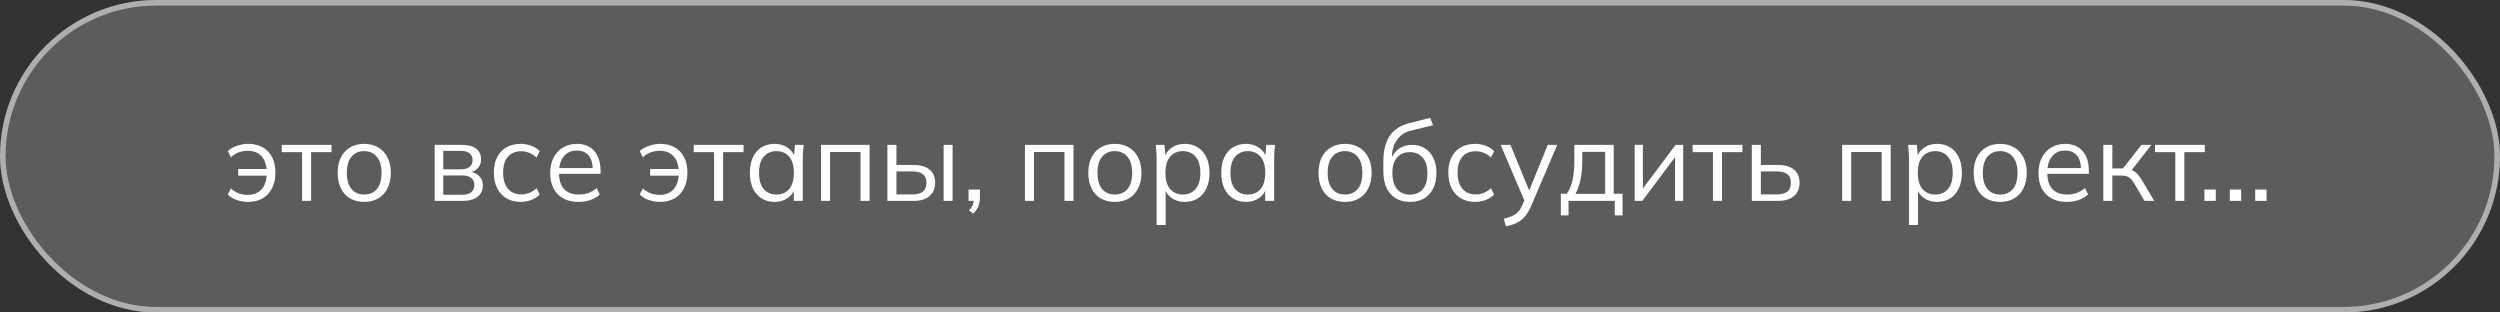
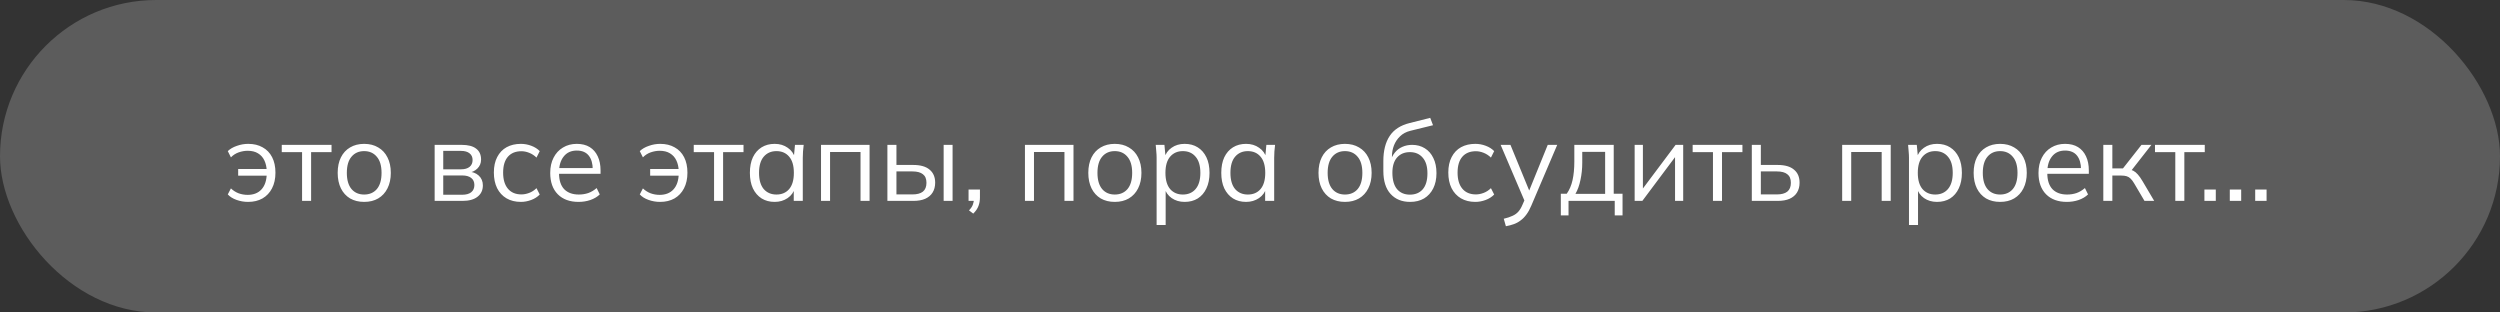
<svg xmlns="http://www.w3.org/2000/svg" width="448" height="56" viewBox="0 0 448 56" fill="none">
  <rect x="0" y="0" width="448" height="56" fill="#333333" stroke="none" />
  <rect width="448" height="56" rx="28" fill="white" fill-opacity="0.2" />
  <path d="M44.46 36.18C43.74 36.18 43.047 36.06 42.38 35.82C41.713 35.58 41.193 35.253 40.82 34.84L41.38 33.76C41.78 34.147 42.24 34.44 42.76 34.64C43.28 34.827 43.82 34.92 44.38 34.92C45.433 34.92 46.26 34.593 46.86 33.94C47.46 33.287 47.773 32.353 47.8 31.14L48.02 31.48H42.68V30.28H48.04L47.8 30.62C47.773 29.913 47.633 29.293 47.38 28.76C47.127 28.213 46.747 27.787 46.24 27.48C45.747 27.173 45.127 27.02 44.38 27.02C43.86 27.02 43.327 27.113 42.78 27.3C42.247 27.487 41.78 27.787 41.38 28.2L40.82 27.08C41.233 26.68 41.773 26.367 42.44 26.14C43.107 25.9 43.787 25.78 44.48 25.78C45.48 25.78 46.34 25.987 47.06 26.4C47.793 26.8 48.36 27.387 48.76 28.16C49.16 28.933 49.36 29.86 49.36 30.94C49.36 32.033 49.153 32.973 48.74 33.76C48.34 34.533 47.773 35.133 47.04 35.56C46.307 35.973 45.447 36.18 44.46 36.18ZM54.131 36V27.26H50.491V25.96H59.411V27.26H55.751V36H54.131ZM65.253 36.18C64.293 36.18 63.453 35.973 62.733 35.56C62.026 35.133 61.48 34.533 61.093 33.76C60.706 32.973 60.513 32.047 60.513 30.98C60.513 29.9 60.706 28.973 61.093 28.2C61.48 27.427 62.026 26.833 62.733 26.42C63.453 25.993 64.293 25.78 65.253 25.78C66.227 25.78 67.067 25.993 67.773 26.42C68.493 26.833 69.046 27.427 69.433 28.2C69.833 28.973 70.033 29.9 70.033 30.98C70.033 32.047 69.833 32.973 69.433 33.76C69.046 34.533 68.493 35.133 67.773 35.56C67.067 35.973 66.227 36.18 65.253 36.18ZM65.253 34.86C66.213 34.86 66.973 34.533 67.533 33.88C68.093 33.213 68.373 32.247 68.373 30.98C68.373 29.7 68.087 28.733 67.513 28.08C66.953 27.413 66.2 27.08 65.253 27.08C64.306 27.08 63.553 27.413 62.993 28.08C62.433 28.733 62.153 29.7 62.153 30.98C62.153 32.247 62.433 33.213 62.993 33.88C63.553 34.533 64.306 34.86 65.253 34.86ZM77.889 36V25.96H82.729C83.889 25.96 84.756 26.187 85.329 26.64C85.916 27.08 86.209 27.733 86.209 28.6C86.209 29.24 85.982 29.78 85.529 30.22C85.089 30.647 84.516 30.9 83.809 30.98V30.74C84.636 30.767 85.296 31.007 85.789 31.46C86.282 31.913 86.529 32.5 86.529 33.22C86.529 34.087 86.209 34.767 85.569 35.26C84.942 35.753 84.049 36 82.889 36H77.889ZM79.429 34.9H82.809C83.516 34.9 84.056 34.753 84.429 34.46C84.816 34.153 85.009 33.72 85.009 33.16C85.009 32.6 84.816 32.173 84.429 31.88C84.056 31.587 83.516 31.44 82.809 31.44H79.429V34.9ZM79.429 30.34H82.629C83.282 30.34 83.789 30.193 84.149 29.9C84.509 29.607 84.689 29.2 84.689 28.68C84.689 28.16 84.509 27.76 84.149 27.48C83.789 27.187 83.282 27.04 82.629 27.04H79.429V30.34ZM93.341 36.18C92.355 36.18 91.495 35.967 90.761 35.54C90.041 35.113 89.481 34.507 89.081 33.72C88.695 32.933 88.501 32 88.501 30.92C88.501 29.827 88.701 28.9 89.101 28.14C89.501 27.367 90.061 26.78 90.781 26.38C91.515 25.98 92.368 25.78 93.341 25.78C93.981 25.78 94.601 25.893 95.201 26.12C95.815 26.347 96.321 26.667 96.721 27.08L96.141 28.24C95.741 27.853 95.301 27.567 94.821 27.38C94.355 27.193 93.895 27.1 93.441 27.1C92.401 27.1 91.595 27.427 91.021 28.08C90.448 28.733 90.161 29.687 90.161 30.94C90.161 32.18 90.448 33.14 91.021 33.82C91.595 34.5 92.401 34.84 93.441 34.84C93.881 34.84 94.335 34.753 94.801 34.58C95.281 34.407 95.728 34.12 96.141 33.72L96.721 34.86C96.308 35.287 95.795 35.613 95.181 35.84C94.568 36.067 93.955 36.18 93.341 36.18ZM103.679 36.18C102.106 36.18 100.866 35.727 99.959 34.82C99.052 33.9 98.599 32.627 98.599 31C98.599 29.947 98.799 29.033 99.199 28.26C99.599 27.473 100.159 26.867 100.879 26.44C101.599 26 102.426 25.78 103.359 25.78C104.279 25.78 105.052 25.973 105.679 26.36C106.306 26.747 106.786 27.3 107.119 28.02C107.452 28.727 107.619 29.567 107.619 30.54V31.14H99.839V30.12H106.559L106.219 30.38C106.219 29.313 105.979 28.48 105.499 27.88C105.019 27.28 104.306 26.98 103.359 26.98C102.359 26.98 101.579 27.333 101.019 28.04C100.459 28.733 100.179 29.673 100.179 30.86V31.04C100.179 32.293 100.486 33.247 101.099 33.9C101.726 34.54 102.599 34.86 103.719 34.86C104.319 34.86 104.879 34.773 105.399 34.6C105.932 34.413 106.439 34.113 106.919 33.7L107.479 34.84C107.039 35.267 106.479 35.6 105.799 35.84C105.132 36.067 104.426 36.18 103.679 36.18ZM118.288 36.18C117.568 36.18 116.875 36.06 116.208 35.82C115.541 35.58 115.021 35.253 114.648 34.84L115.208 33.76C115.608 34.147 116.068 34.44 116.588 34.64C117.108 34.827 117.648 34.92 118.208 34.92C119.261 34.92 120.088 34.593 120.688 33.94C121.288 33.287 121.601 32.353 121.628 31.14L121.848 31.48H116.508V30.28H121.868L121.628 30.62C121.601 29.913 121.461 29.293 121.208 28.76C120.955 28.213 120.575 27.787 120.068 27.48C119.575 27.173 118.955 27.02 118.208 27.02C117.688 27.02 117.155 27.113 116.608 27.3C116.075 27.487 115.608 27.787 115.208 28.2L114.648 27.08C115.061 26.68 115.601 26.367 116.268 26.14C116.935 25.9 117.615 25.78 118.308 25.78C119.308 25.78 120.168 25.987 120.888 26.4C121.621 26.8 122.188 27.387 122.588 28.16C122.988 28.933 123.188 29.86 123.188 30.94C123.188 32.033 122.981 32.973 122.568 33.76C122.168 34.533 121.601 35.133 120.868 35.56C120.135 35.973 119.275 36.18 118.288 36.18ZM127.959 36V27.26H124.319V25.96H133.239V27.26H129.579V36H127.959ZM138.82 36.18C137.927 36.18 137.147 35.973 136.48 35.56C135.814 35.133 135.294 34.533 134.92 33.76C134.56 32.987 134.38 32.06 134.38 30.98C134.38 29.887 134.56 28.953 134.92 28.18C135.294 27.407 135.814 26.813 136.48 26.4C137.147 25.987 137.927 25.78 138.82 25.78C139.727 25.78 140.507 26.013 141.16 26.48C141.827 26.933 142.267 27.553 142.48 28.34H142.24L142.46 25.96H144.02C143.98 26.347 143.94 26.74 143.9 27.14C143.874 27.527 143.86 27.907 143.86 28.28V36H142.24V33.64H142.46C142.247 34.427 141.807 35.047 141.14 35.5C140.474 35.953 139.7 36.18 138.82 36.18ZM139.14 34.86C140.1 34.86 140.86 34.533 141.42 33.88C141.98 33.213 142.26 32.247 142.26 30.98C142.26 29.7 141.98 28.733 141.42 28.08C140.86 27.413 140.1 27.08 139.14 27.08C138.194 27.08 137.434 27.413 136.86 28.08C136.3 28.733 136.02 29.7 136.02 30.98C136.02 32.247 136.3 33.213 136.86 33.88C137.434 34.533 138.194 34.86 139.14 34.86ZM147.127 36V25.96H155.827V36H154.207V27.24H148.747V36H147.127ZM159.022 36V25.96H160.642V29.56H163.662C164.955 29.56 165.929 29.84 166.582 30.4C167.249 30.947 167.582 31.727 167.582 32.74C167.582 33.42 167.429 34.007 167.122 34.5C166.829 34.98 166.389 35.353 165.802 35.62C165.229 35.873 164.515 36 163.662 36H159.022ZM160.642 34.84H163.522C164.335 34.84 164.955 34.673 165.382 34.34C165.809 33.993 166.022 33.467 166.022 32.76C166.022 32.053 165.809 31.54 165.382 31.22C164.969 30.887 164.349 30.72 163.522 30.72H160.642V34.84ZM169.102 36V25.96H170.702V36H169.102ZM174.405 38.28L173.645 37.7C174.005 37.327 174.238 36.973 174.345 36.64C174.465 36.32 174.525 35.993 174.525 35.66L174.885 36H173.565V33.96H175.605V35.4C175.605 35.933 175.518 36.433 175.345 36.9C175.171 37.38 174.858 37.84 174.405 38.28ZM183.67 36V25.96H192.37V36H190.75V27.24H185.29V36H183.67ZM199.765 36.18C198.805 36.18 197.965 35.973 197.245 35.56C196.538 35.133 195.992 34.533 195.605 33.76C195.218 32.973 195.025 32.047 195.025 30.98C195.025 29.9 195.218 28.973 195.605 28.2C195.992 27.427 196.538 26.833 197.245 26.42C197.965 25.993 198.805 25.78 199.765 25.78C200.738 25.78 201.578 25.993 202.285 26.42C203.005 26.833 203.558 27.427 203.945 28.2C204.345 28.973 204.545 29.9 204.545 30.98C204.545 32.047 204.345 32.973 203.945 33.76C203.558 34.533 203.005 35.133 202.285 35.56C201.578 35.973 200.738 36.18 199.765 36.18ZM199.765 34.86C200.725 34.86 201.485 34.533 202.045 33.88C202.605 33.213 202.885 32.247 202.885 30.98C202.885 29.7 202.598 28.733 202.025 28.08C201.465 27.413 200.712 27.08 199.765 27.08C198.818 27.08 198.065 27.413 197.505 28.08C196.945 28.733 196.665 29.7 196.665 30.98C196.665 32.247 196.945 33.213 197.505 33.88C198.065 34.533 198.818 34.86 199.765 34.86ZM207.266 40.32V28.28C207.266 27.907 207.246 27.527 207.206 27.14C207.179 26.74 207.146 26.347 207.106 25.96H208.666L208.886 28.34H208.646C208.859 27.553 209.293 26.933 209.946 26.48C210.599 26.013 211.379 25.78 212.286 25.78C213.193 25.78 213.973 25.987 214.626 26.4C215.293 26.813 215.813 27.407 216.186 28.18C216.559 28.953 216.746 29.887 216.746 30.98C216.746 32.06 216.559 32.987 216.186 33.76C215.826 34.533 215.313 35.133 214.646 35.56C213.979 35.973 213.193 36.18 212.286 36.18C211.393 36.18 210.619 35.953 209.966 35.5C209.313 35.047 208.879 34.427 208.666 33.64H208.886V40.32H207.266ZM211.966 34.86C212.926 34.86 213.686 34.533 214.246 33.88C214.819 33.213 215.106 32.247 215.106 30.98C215.106 29.7 214.819 28.733 214.246 28.08C213.686 27.413 212.926 27.08 211.966 27.08C211.019 27.08 210.259 27.413 209.686 28.08C209.126 28.733 208.846 29.7 208.846 30.98C208.846 32.247 209.126 33.213 209.686 33.88C210.259 34.533 211.019 34.86 211.966 34.86ZM223.293 36.18C222.4 36.18 221.62 35.973 220.953 35.56C220.286 35.133 219.766 34.533 219.393 33.76C219.033 32.987 218.853 32.06 218.853 30.98C218.853 29.887 219.033 28.953 219.393 28.18C219.766 27.407 220.286 26.813 220.953 26.4C221.62 25.987 222.4 25.78 223.293 25.78C224.2 25.78 224.98 26.013 225.633 26.48C226.3 26.933 226.74 27.553 226.953 28.34H226.713L226.933 25.96H228.493C228.453 26.347 228.413 26.74 228.373 27.14C228.346 27.527 228.333 27.907 228.333 28.28V36H226.713V33.64H226.933C226.72 34.427 226.28 35.047 225.613 35.5C224.946 35.953 224.173 36.18 223.293 36.18ZM223.613 34.86C224.573 34.86 225.333 34.533 225.893 33.88C226.453 33.213 226.733 32.247 226.733 30.98C226.733 29.7 226.453 28.733 225.893 28.08C225.333 27.413 224.573 27.08 223.613 27.08C222.666 27.08 221.906 27.413 221.333 28.08C220.773 28.733 220.493 29.7 220.493 30.98C220.493 32.247 220.773 33.213 221.333 33.88C221.906 34.533 222.666 34.86 223.613 34.86ZM241.015 36.18C240.055 36.18 239.215 35.973 238.495 35.56C237.788 35.133 237.242 34.533 236.855 33.76C236.468 32.973 236.275 32.047 236.275 30.98C236.275 29.9 236.468 28.973 236.855 28.2C237.242 27.427 237.788 26.833 238.495 26.42C239.215 25.993 240.055 25.78 241.015 25.78C241.988 25.78 242.828 25.993 243.535 26.42C244.255 26.833 244.808 27.427 245.195 28.2C245.595 28.973 245.795 29.9 245.795 30.98C245.795 32.047 245.595 32.973 245.195 33.76C244.808 34.533 244.255 35.133 243.535 35.56C242.828 35.973 241.988 36.18 241.015 36.18ZM241.015 34.86C241.975 34.86 242.735 34.533 243.295 33.88C243.855 33.213 244.135 32.247 244.135 30.98C244.135 29.7 243.848 28.733 243.275 28.08C242.715 27.413 241.962 27.08 241.015 27.08C240.068 27.08 239.315 27.413 238.755 28.08C238.195 28.733 237.915 29.7 237.915 30.98C237.915 32.247 238.195 33.213 238.755 33.88C239.315 34.533 240.068 34.86 241.015 34.86ZM252.696 36.18C251.229 36.18 250.063 35.707 249.196 34.76C248.329 33.813 247.896 32.433 247.896 30.62V28.86C247.896 27.007 248.276 25.507 249.036 24.36C249.796 23.213 250.996 22.44 252.636 22.04L256.296 21.12L256.796 22.44L252.736 23.44C251.989 23.627 251.376 23.953 250.896 24.42C250.416 24.873 250.049 25.42 249.796 26.06C249.556 26.687 249.436 27.353 249.436 28.06V28.86H249.196C249.356 28.26 249.616 27.747 249.976 27.32C250.336 26.88 250.776 26.547 251.296 26.32C251.829 26.08 252.416 25.96 253.056 25.96C253.923 25.96 254.683 26.167 255.336 26.58C255.989 26.98 256.496 27.56 256.856 28.32C257.229 29.067 257.416 29.967 257.416 31.02C257.416 32.073 257.223 32.987 256.836 33.76C256.449 34.533 255.903 35.133 255.196 35.56C254.489 35.973 253.656 36.18 252.696 36.18ZM252.656 34.88C253.629 34.88 254.396 34.56 254.956 33.92C255.516 33.267 255.796 32.313 255.796 31.06C255.796 29.82 255.509 28.88 254.936 28.24C254.376 27.587 253.616 27.26 252.656 27.26C251.696 27.26 250.929 27.58 250.356 28.22C249.796 28.86 249.516 29.767 249.516 30.94C249.516 32.247 249.796 33.233 250.356 33.9C250.916 34.553 251.683 34.88 252.656 34.88ZM264.377 36.18C263.39 36.18 262.53 35.967 261.797 35.54C261.077 35.113 260.517 34.507 260.117 33.72C259.73 32.933 259.537 32 259.537 30.92C259.537 29.827 259.737 28.9 260.137 28.14C260.537 27.367 261.097 26.78 261.817 26.38C262.55 25.98 263.403 25.78 264.377 25.78C265.017 25.78 265.637 25.893 266.237 26.12C266.85 26.347 267.357 26.667 267.757 27.08L267.177 28.24C266.777 27.853 266.337 27.567 265.857 27.38C265.39 27.193 264.93 27.1 264.477 27.1C263.437 27.1 262.63 27.427 262.057 28.08C261.483 28.733 261.197 29.687 261.197 30.94C261.197 32.18 261.483 33.14 262.057 33.82C262.63 34.5 263.437 34.84 264.477 34.84C264.917 34.84 265.37 34.753 265.837 34.58C266.317 34.407 266.763 34.12 267.177 33.72L267.757 34.86C267.343 35.287 266.83 35.613 266.217 35.84C265.603 36.067 264.99 36.18 264.377 36.18ZM269.854 40.54L269.474 39.2C270.101 39.053 270.621 38.88 271.034 38.68C271.461 38.493 271.814 38.24 272.094 37.92C272.374 37.6 272.614 37.2 272.814 36.72L273.334 35.54L273.294 36.22L268.914 25.96H270.674L274.294 34.78H273.774L277.354 25.96H279.054L274.414 36.84C274.148 37.48 273.854 38.013 273.534 38.44C273.214 38.88 272.868 39.233 272.494 39.5C272.134 39.78 271.734 40 271.294 40.16C270.854 40.32 270.374 40.447 269.854 40.54ZM279.7 38.6V34.72H280.76C281.24 34.04 281.587 33.227 281.8 32.28C282.013 31.333 282.12 30.213 282.12 28.92V25.96H289.18V34.72H290.76V38.6H289.36V36H281.08V38.6H279.7ZM282.32 34.74H287.64V27.22H283.54V29.18C283.54 30.233 283.433 31.253 283.22 32.24C283.02 33.213 282.72 34.047 282.32 34.74ZM292.928 36V25.96H294.408V34.5H293.868L300.268 25.96H301.628V36H300.168V27.44H300.708L294.308 36H292.928ZM306.963 36V27.26H303.323V25.96H312.243V27.26H308.583V36H306.963ZM313.924 36V25.96H315.544V29.56H318.564C319.858 29.56 320.831 29.84 321.484 30.4C322.151 30.947 322.484 31.727 322.484 32.74C322.484 33.42 322.331 34.007 322.024 34.5C321.731 34.98 321.291 35.353 320.704 35.62C320.131 35.873 319.418 36 318.564 36H313.924ZM315.544 34.84H318.424C319.238 34.84 319.858 34.673 320.284 34.34C320.711 33.993 320.924 33.467 320.924 32.76C320.924 32.053 320.711 31.54 320.284 31.22C319.871 30.887 319.251 30.72 318.424 30.72H315.544V34.84ZM330.116 36V25.96H338.816V36H337.196V27.24H331.736V36H330.116ZM342.09 40.32V28.28C342.09 27.907 342.07 27.527 342.03 27.14C342.003 26.74 341.97 26.347 341.93 25.96H343.49L343.71 28.34H343.47C343.683 27.553 344.117 26.933 344.77 26.48C345.423 26.013 346.203 25.78 347.11 25.78C348.017 25.78 348.797 25.987 349.45 26.4C350.117 26.813 350.637 27.407 351.01 28.18C351.383 28.953 351.57 29.887 351.57 30.98C351.57 32.06 351.383 32.987 351.01 33.76C350.65 34.533 350.137 35.133 349.47 35.56C348.803 35.973 348.017 36.18 347.11 36.18C346.217 36.18 345.443 35.953 344.79 35.5C344.137 35.047 343.703 34.427 343.49 33.64H343.71V40.32H342.09ZM346.79 34.86C347.75 34.86 348.51 34.533 349.07 33.88C349.643 33.213 349.93 32.247 349.93 30.98C349.93 29.7 349.643 28.733 349.07 28.08C348.51 27.413 347.75 27.08 346.79 27.08C345.843 27.08 345.083 27.413 344.51 28.08C343.95 28.733 343.67 29.7 343.67 30.98C343.67 32.247 343.95 33.213 344.51 33.88C345.083 34.533 345.843 34.86 346.79 34.86ZM358.417 36.18C357.457 36.18 356.617 35.973 355.897 35.56C355.191 35.133 354.644 34.533 354.257 33.76C353.871 32.973 353.677 32.047 353.677 30.98C353.677 29.9 353.871 28.973 354.257 28.2C354.644 27.427 355.191 26.833 355.897 26.42C356.617 25.993 357.457 25.78 358.417 25.78C359.391 25.78 360.231 25.993 360.937 26.42C361.657 26.833 362.211 27.427 362.597 28.2C362.997 28.973 363.197 29.9 363.197 30.98C363.197 32.047 362.997 32.973 362.597 33.76C362.211 34.533 361.657 35.133 360.937 35.56C360.231 35.973 359.391 36.18 358.417 36.18ZM358.417 34.86C359.377 34.86 360.137 34.533 360.697 33.88C361.257 33.213 361.537 32.247 361.537 30.98C361.537 29.7 361.251 28.733 360.677 28.08C360.117 27.413 359.364 27.08 358.417 27.08C357.471 27.08 356.717 27.413 356.157 28.08C355.597 28.733 355.317 29.7 355.317 30.98C355.317 32.247 355.597 33.213 356.157 33.88C356.717 34.533 357.471 34.86 358.417 34.86ZM370.378 36.18C368.805 36.18 367.565 35.727 366.658 34.82C365.752 33.9 365.298 32.627 365.298 31C365.298 29.947 365.498 29.033 365.898 28.26C366.298 27.473 366.858 26.867 367.578 26.44C368.298 26 369.125 25.78 370.058 25.78C370.978 25.78 371.752 25.973 372.378 26.36C373.005 26.747 373.485 27.3 373.818 28.02C374.152 28.727 374.318 29.567 374.318 30.54V31.14H366.538V30.12H373.258L372.918 30.38C372.918 29.313 372.678 28.48 372.198 27.88C371.718 27.28 371.005 26.98 370.058 26.98C369.058 26.98 368.278 27.333 367.718 28.04C367.158 28.733 366.878 29.673 366.878 30.86V31.04C366.878 32.293 367.185 33.247 367.798 33.9C368.425 34.54 369.298 34.86 370.418 34.86C371.018 34.86 371.578 34.773 372.098 34.6C372.632 34.413 373.138 34.113 373.618 33.7L374.178 34.84C373.738 35.267 373.178 35.6 372.498 35.84C371.832 36.067 371.125 36.18 370.378 36.18ZM376.913 36V25.96H378.533V30.18H380.433L383.753 25.96H385.533L381.733 30.82L381.293 30.32C381.679 30.36 382.013 30.453 382.293 30.6C382.573 30.747 382.839 30.967 383.093 31.26C383.359 31.553 383.646 31.96 383.953 32.48L386.033 36H384.293L382.453 32.88C382.226 32.493 382.006 32.2 381.793 32C381.593 31.8 381.359 31.66 381.093 31.58C380.839 31.5 380.519 31.46 380.133 31.46H378.533V36H376.913ZM389.814 36V27.26H386.174V25.96H395.094V27.26H391.434V36H389.814ZM395.03 36V33.96H397.07V36H395.03ZM399.58 36V33.96H401.62V36H399.58ZM404.131 36V33.96H406.171V36H404.131Z" fill="white" />
-   <rect x="0.5" y="0.5" width="447" height="55" rx="27.5" stroke="white" stroke-opacity="0.5" />
</svg>